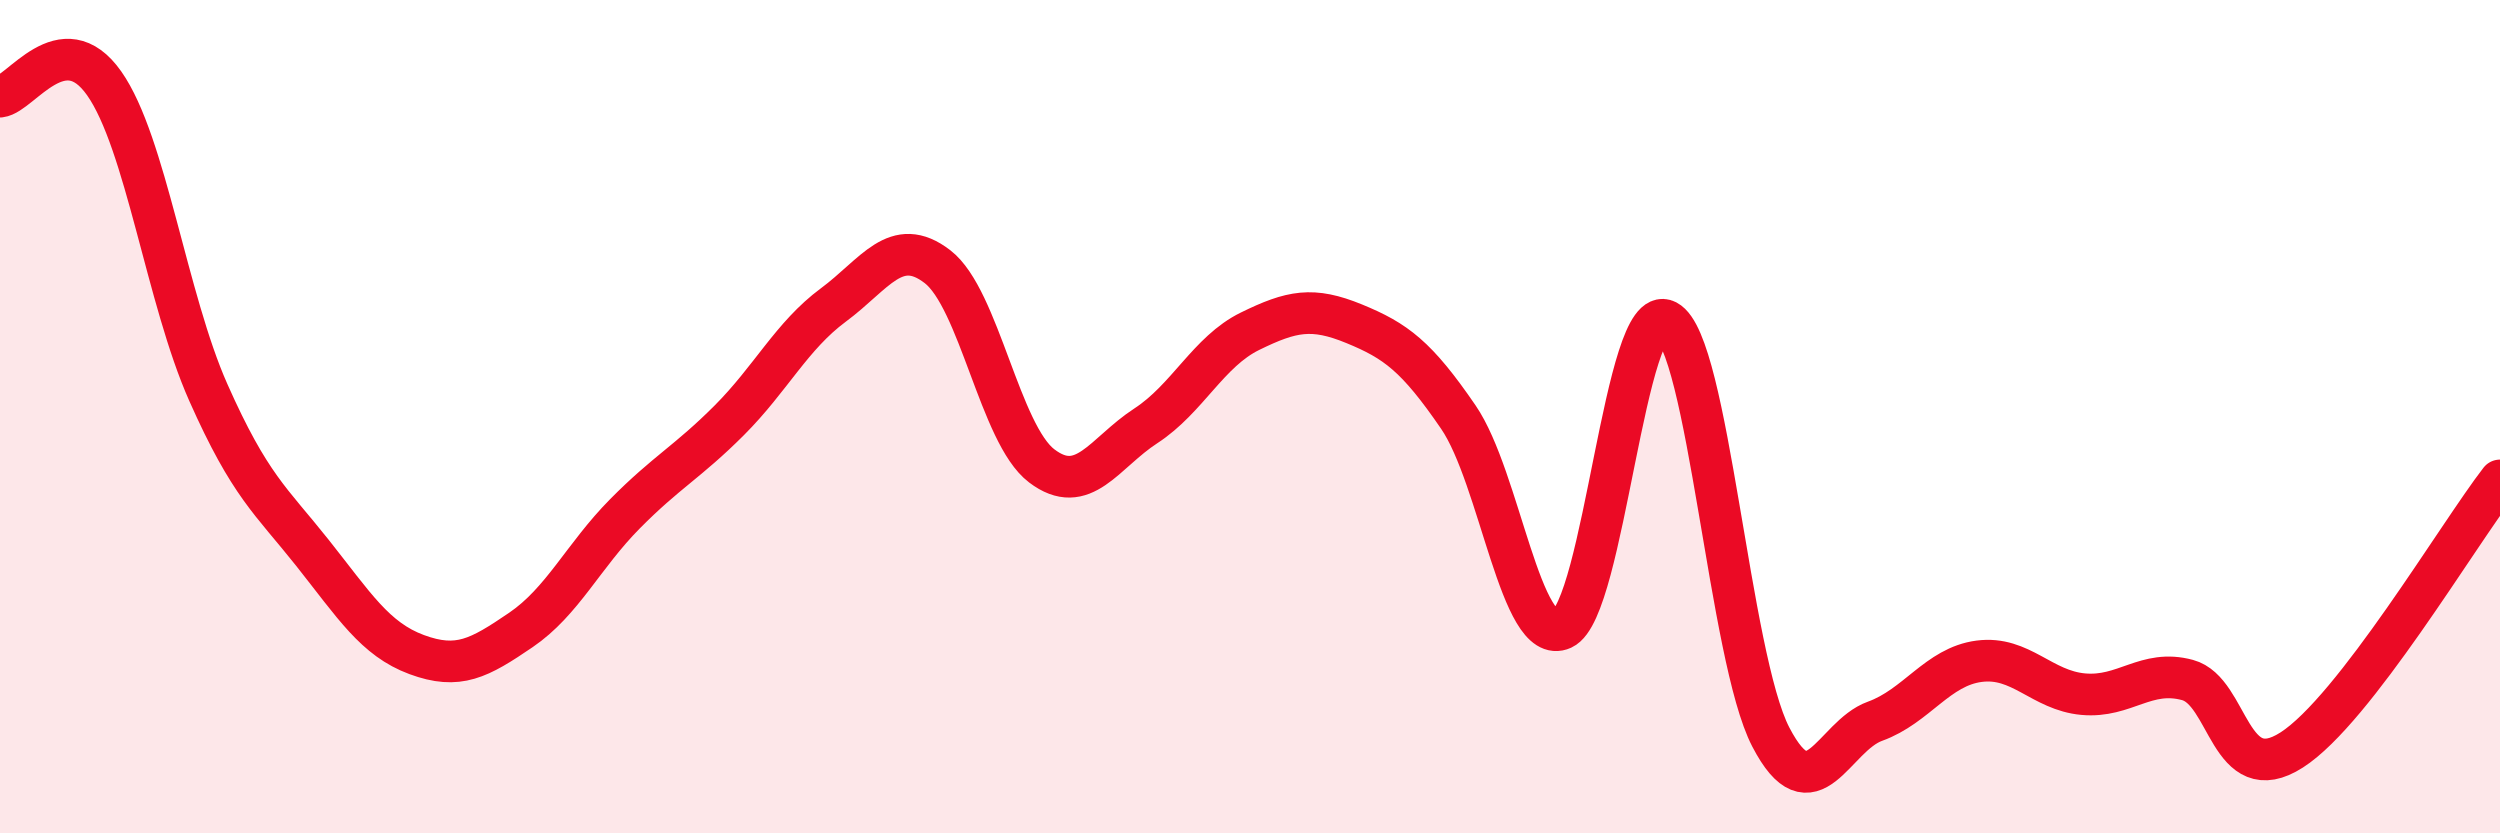
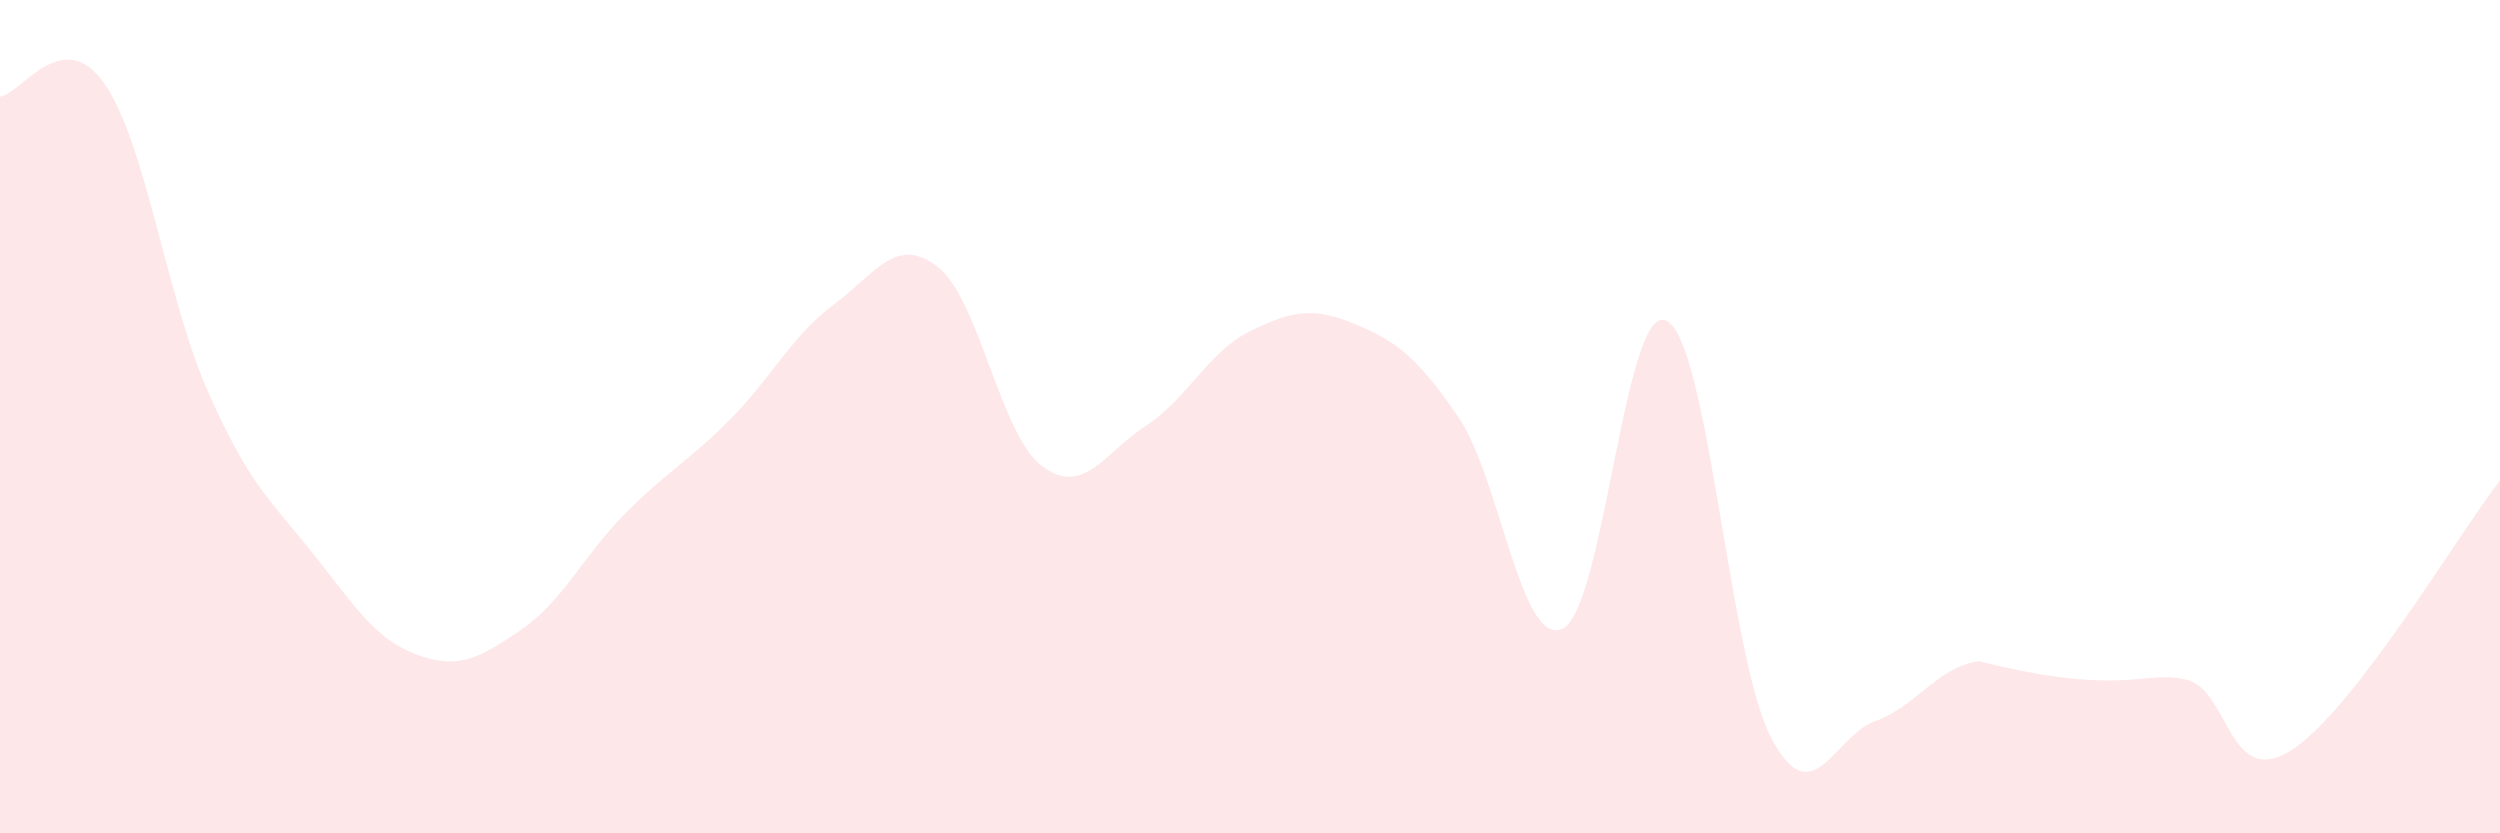
<svg xmlns="http://www.w3.org/2000/svg" width="60" height="20" viewBox="0 0 60 20">
-   <path d="M 0,2.32 C 0.5,2.26 1.5,0.58 2.5,2 C 3.5,3.42 4,7.17 5,9.42 C 6,11.67 6.5,12.01 7.5,13.27 C 8.5,14.53 9,15.34 10,15.71 C 11,16.08 11.5,15.8 12.5,15.12 C 13.5,14.44 14,13.34 15,12.33 C 16,11.32 16.5,11.09 17.5,10.09 C 18.5,9.09 19,8.06 20,7.32 C 21,6.58 21.5,5.63 22.5,6.4 C 23.5,7.17 24,10.42 25,11.18 C 26,11.94 26.5,10.87 27.5,10.22 C 28.5,9.57 29,8.44 30,7.95 C 31,7.46 31.5,7.36 32.5,7.77 C 33.5,8.18 34,8.55 35,10.01 C 36,11.47 36.5,15.55 37.5,15.09 C 38.5,14.63 39,7.18 40,7.7 C 41,8.22 41.5,15.77 42.5,17.69 C 43.5,19.61 44,17.67 45,17.31 C 46,16.95 46.5,16 47.5,15.87 C 48.5,15.74 49,16.57 50,16.66 C 51,16.75 51.5,16.05 52.5,16.32 C 53.5,16.59 53.5,18.96 55,18 C 56.5,17.04 59,12.82 60,11.53L60 20L0 20Z" fill="#EB0A25" opacity="0.1" stroke-linecap="round" stroke-linejoin="round" />
-   <path d="M 0,2.32 C 0.5,2.26 1.5,0.58 2.5,2 C 3.5,3.42 4,7.17 5,9.42 C 6,11.67 6.5,12.01 7.5,13.27 C 8.5,14.53 9,15.34 10,15.71 C 11,16.08 11.5,15.8 12.5,15.12 C 13.5,14.44 14,13.34 15,12.33 C 16,11.32 16.5,11.09 17.5,10.09 C 18.5,9.09 19,8.06 20,7.32 C 21,6.58 21.5,5.63 22.5,6.4 C 23.5,7.17 24,10.42 25,11.18 C 26,11.94 26.5,10.87 27.5,10.22 C 28.5,9.57 29,8.44 30,7.95 C 31,7.46 31.5,7.36 32.5,7.77 C 33.5,8.18 34,8.55 35,10.01 C 36,11.47 36.5,15.55 37.5,15.09 C 38.5,14.63 39,7.18 40,7.7 C 41,8.22 41.5,15.77 42.5,17.69 C 43.5,19.61 44,17.67 45,17.31 C 46,16.95 46.5,16 47.5,15.87 C 48.5,15.74 49,16.57 50,16.66 C 51,16.75 51.5,16.05 52.5,16.32 C 53.5,16.59 53.5,18.96 55,18 C 56.5,17.04 59,12.82 60,11.53" stroke="#EB0A25" stroke-width="1" fill="none" stroke-linecap="round" stroke-linejoin="round" />
+   <path d="M 0,2.32 C 0.5,2.26 1.5,0.58 2.5,2 C 3.5,3.42 4,7.17 5,9.42 C 6,11.67 6.5,12.01 7.5,13.27 C 8.5,14.53 9,15.34 10,15.71 C 11,16.08 11.5,15.8 12.5,15.12 C 13.5,14.44 14,13.34 15,12.33 C 16,11.32 16.5,11.09 17.5,10.09 C 18.5,9.09 19,8.06 20,7.32 C 21,6.58 21.5,5.63 22.5,6.4 C 23.5,7.17 24,10.42 25,11.18 C 26,11.94 26.5,10.87 27.5,10.22 C 28.5,9.57 29,8.44 30,7.95 C 31,7.46 31.5,7.36 32.5,7.77 C 33.5,8.18 34,8.55 35,10.01 C 36,11.47 36.5,15.55 37.5,15.09 C 38.5,14.63 39,7.18 40,7.7 C 41,8.22 41.5,15.77 42.5,17.69 C 43.5,19.61 44,17.67 45,17.31 C 46,16.95 46.5,16 47.5,15.87 C 51,16.75 51.5,16.05 52.5,16.32 C 53.5,16.59 53.5,18.96 55,18 C 56.5,17.04 59,12.82 60,11.53L60 20L0 20Z" fill="#EB0A25" opacity="0.1" stroke-linecap="round" stroke-linejoin="round" />
</svg>